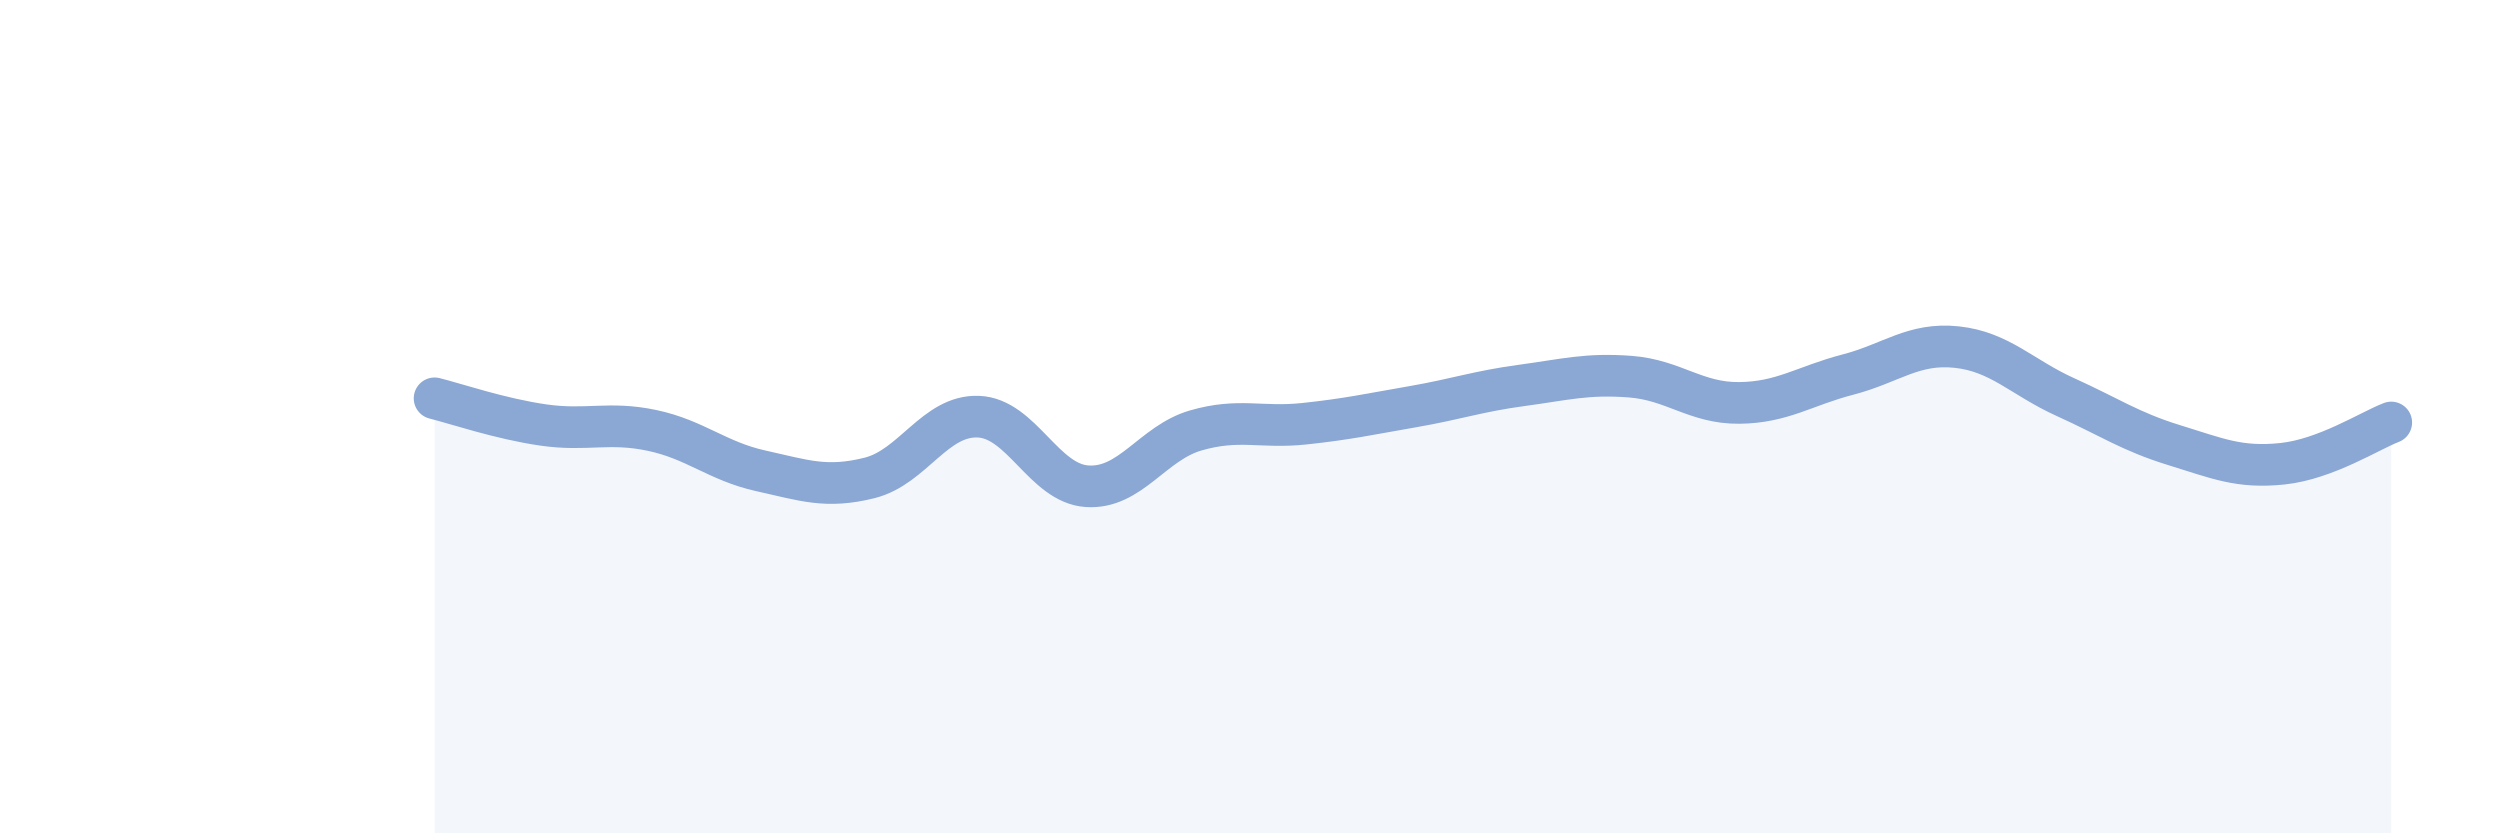
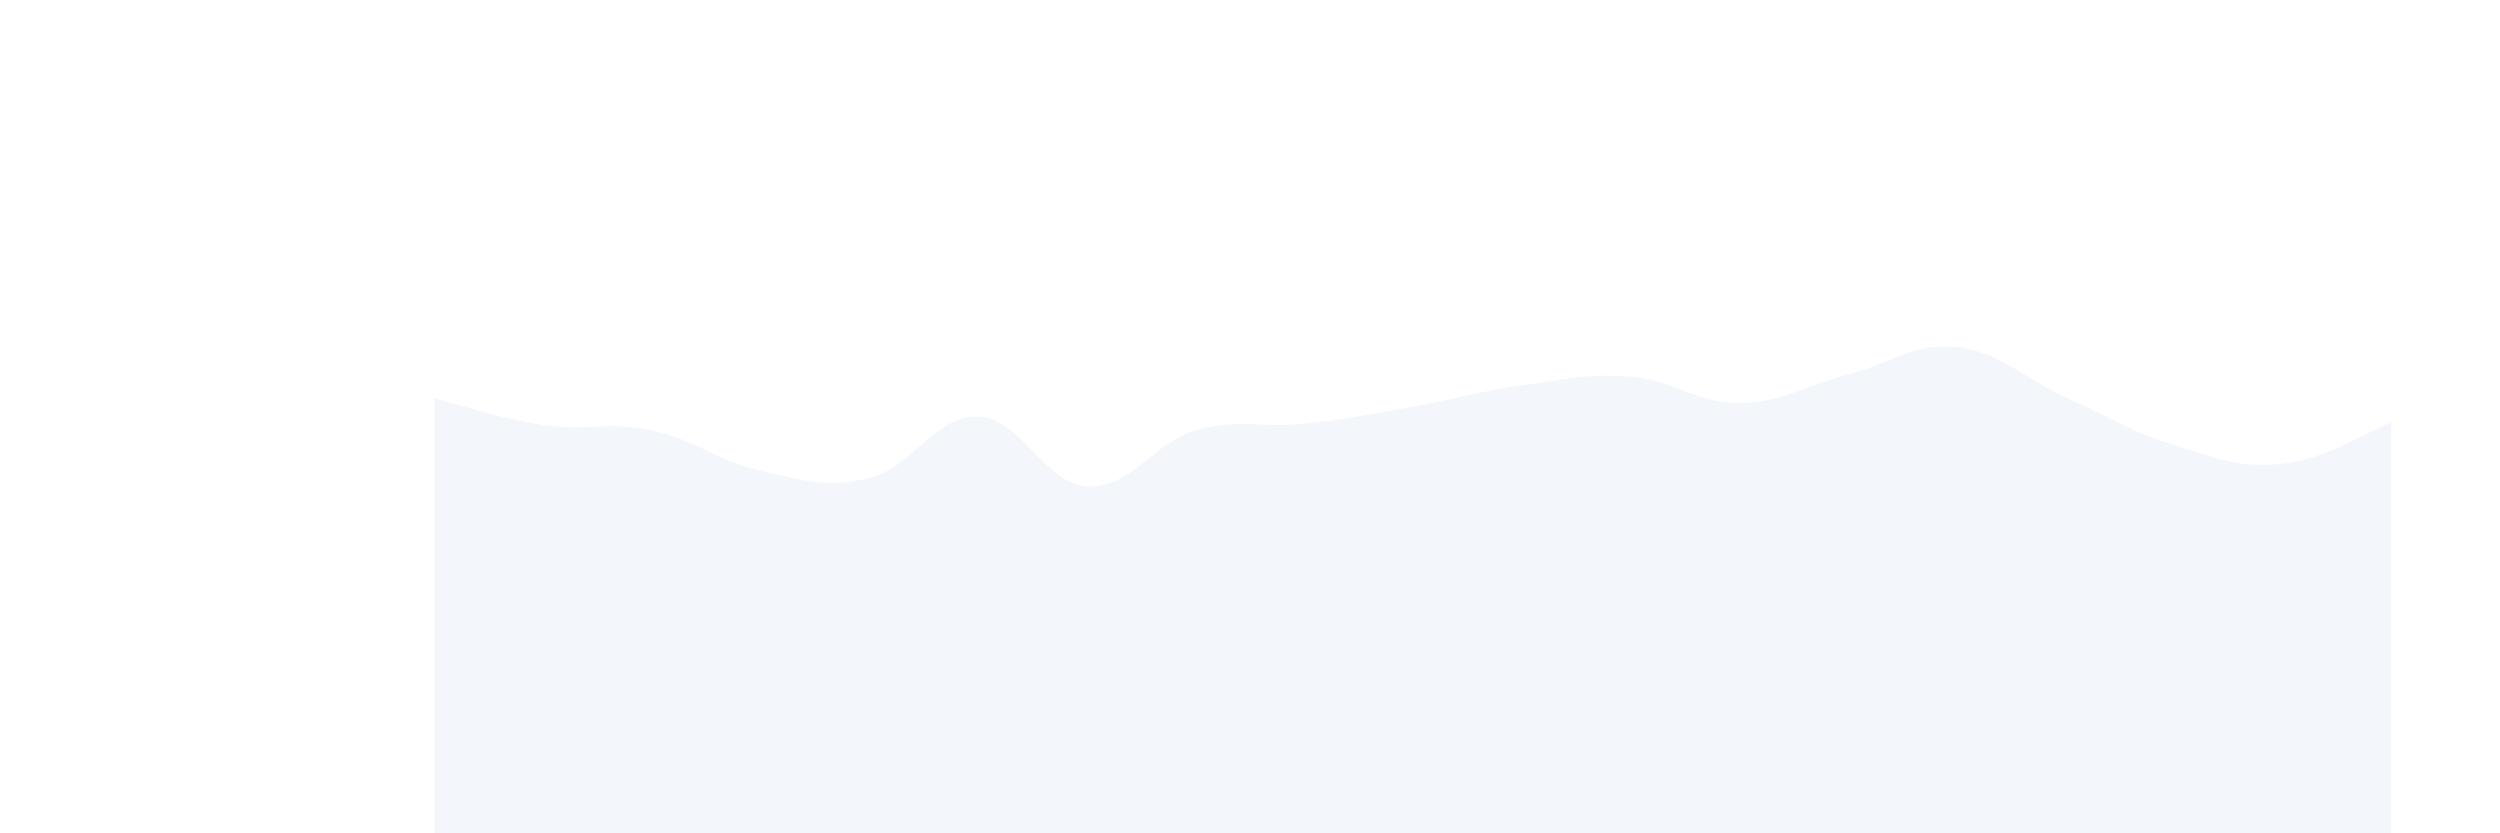
<svg xmlns="http://www.w3.org/2000/svg" width="60" height="20" viewBox="0 0 60 20">
  <path d="M 10.43,9.56 C 10.95,9.69 12,10.05 13.04,10.2 C 14.08,10.35 14.61,10.11 15.65,10.33 C 16.69,10.55 17.22,11.07 18.26,11.3 C 19.3,11.53 19.83,11.73 20.87,11.47 C 21.91,11.21 22.44,9.96 23.48,10 C 24.52,10.04 25.05,11.6 26.09,11.67 C 27.13,11.74 27.66,10.63 28.7,10.33 C 29.74,10.03 30.26,10.28 31.3,10.17 C 32.34,10.06 32.87,9.94 33.91,9.76 C 34.95,9.58 35.48,9.39 36.52,9.25 C 37.56,9.11 38.09,8.96 39.13,9.04 C 40.17,9.12 40.7,9.68 41.74,9.67 C 42.78,9.66 43.31,9.26 44.35,8.99 C 45.39,8.72 45.92,8.22 46.96,8.33 C 48,8.44 48.53,9.06 49.57,9.53 C 50.61,10 51.13,10.36 52.17,10.68 C 53.21,11 53.74,11.24 54.78,11.13 C 55.82,11.02 56.87,10.34 57.39,10.14L57.39 20L10.43 20Z" fill="#8ba7d3" opacity="0.1" stroke-linecap="round" stroke-linejoin="round" />
-   <path d="M 10.43,9.56 C 10.95,9.69 12,10.05 13.04,10.2 C 14.08,10.35 14.61,10.11 15.65,10.33 C 16.69,10.55 17.22,11.07 18.26,11.3 C 19.3,11.53 19.83,11.73 20.87,11.47 C 21.91,11.21 22.44,9.96 23.48,10 C 24.52,10.04 25.05,11.6 26.09,11.67 C 27.13,11.74 27.66,10.63 28.7,10.33 C 29.74,10.03 30.26,10.28 31.3,10.17 C 32.34,10.06 32.87,9.94 33.91,9.76 C 34.95,9.58 35.48,9.39 36.52,9.25 C 37.56,9.11 38.09,8.96 39.13,9.04 C 40.17,9.12 40.7,9.68 41.74,9.67 C 42.78,9.66 43.31,9.26 44.35,8.99 C 45.39,8.72 45.92,8.22 46.96,8.33 C 48,8.44 48.53,9.06 49.57,9.53 C 50.61,10 51.13,10.36 52.17,10.68 C 53.21,11 53.74,11.24 54.78,11.13 C 55.82,11.02 56.87,10.34 57.39,10.14" stroke="#8ba7d3" stroke-width="1" fill="none" stroke-linecap="round" stroke-linejoin="round" />
</svg>